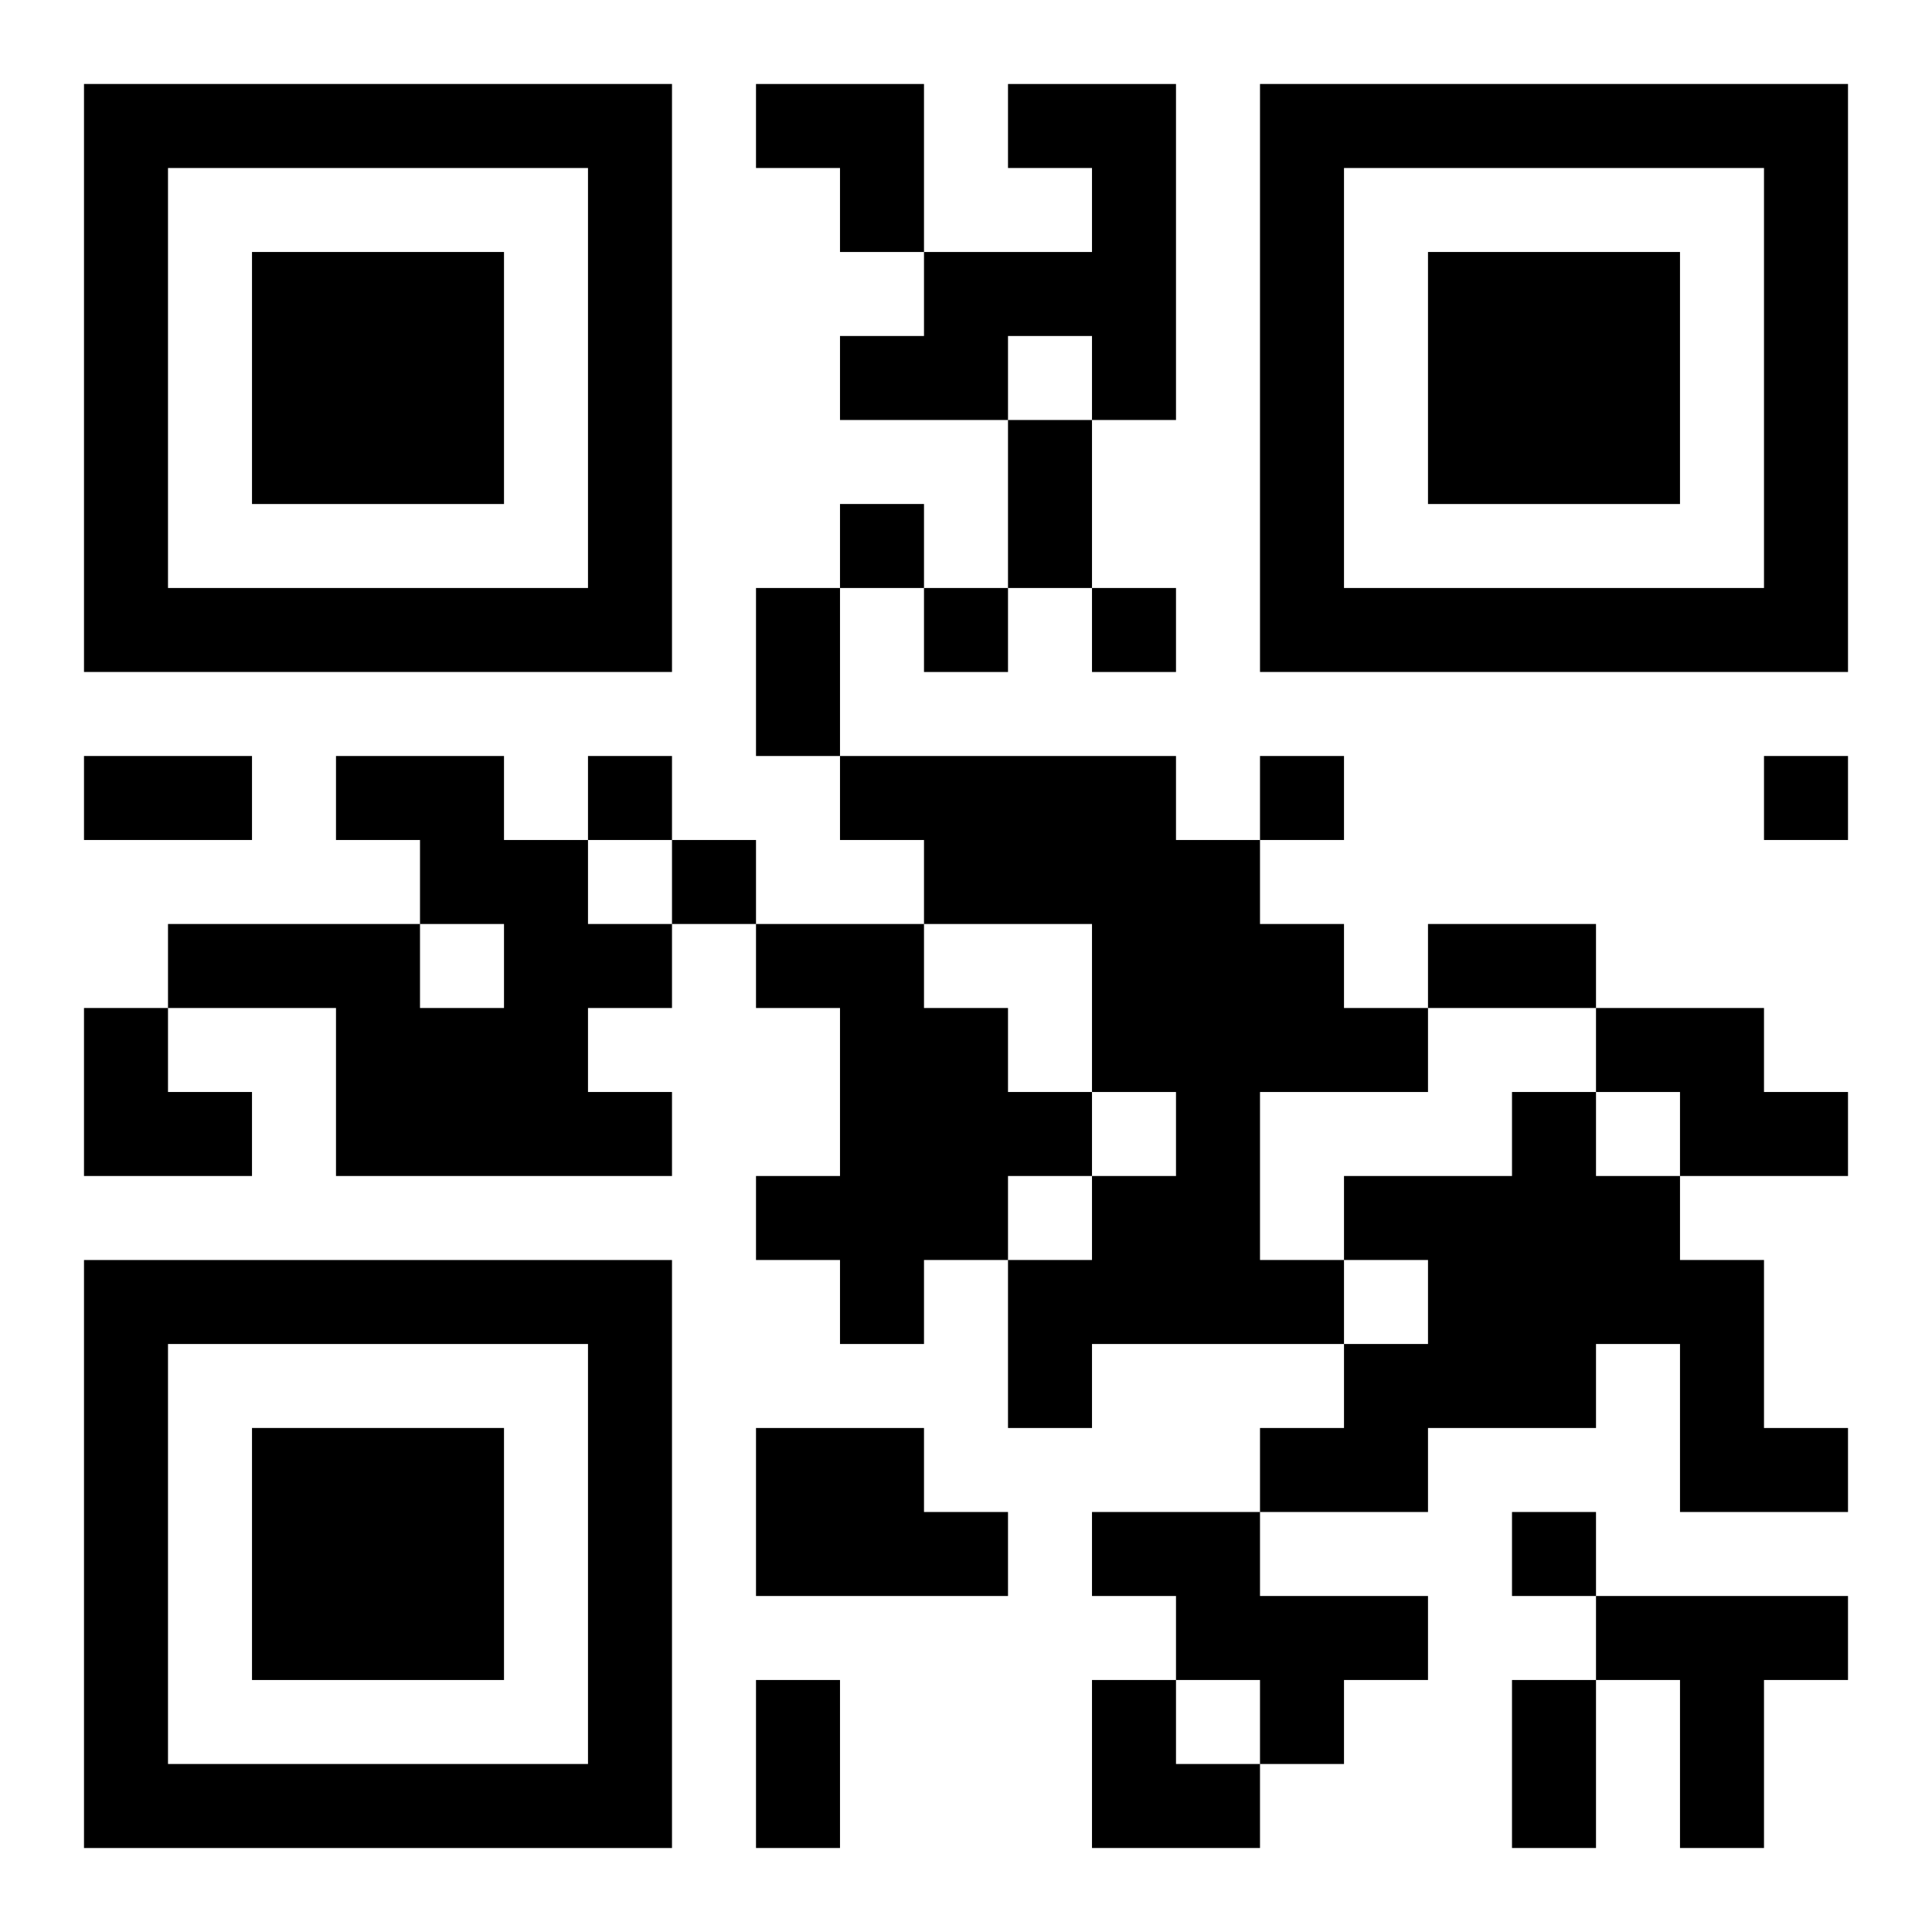
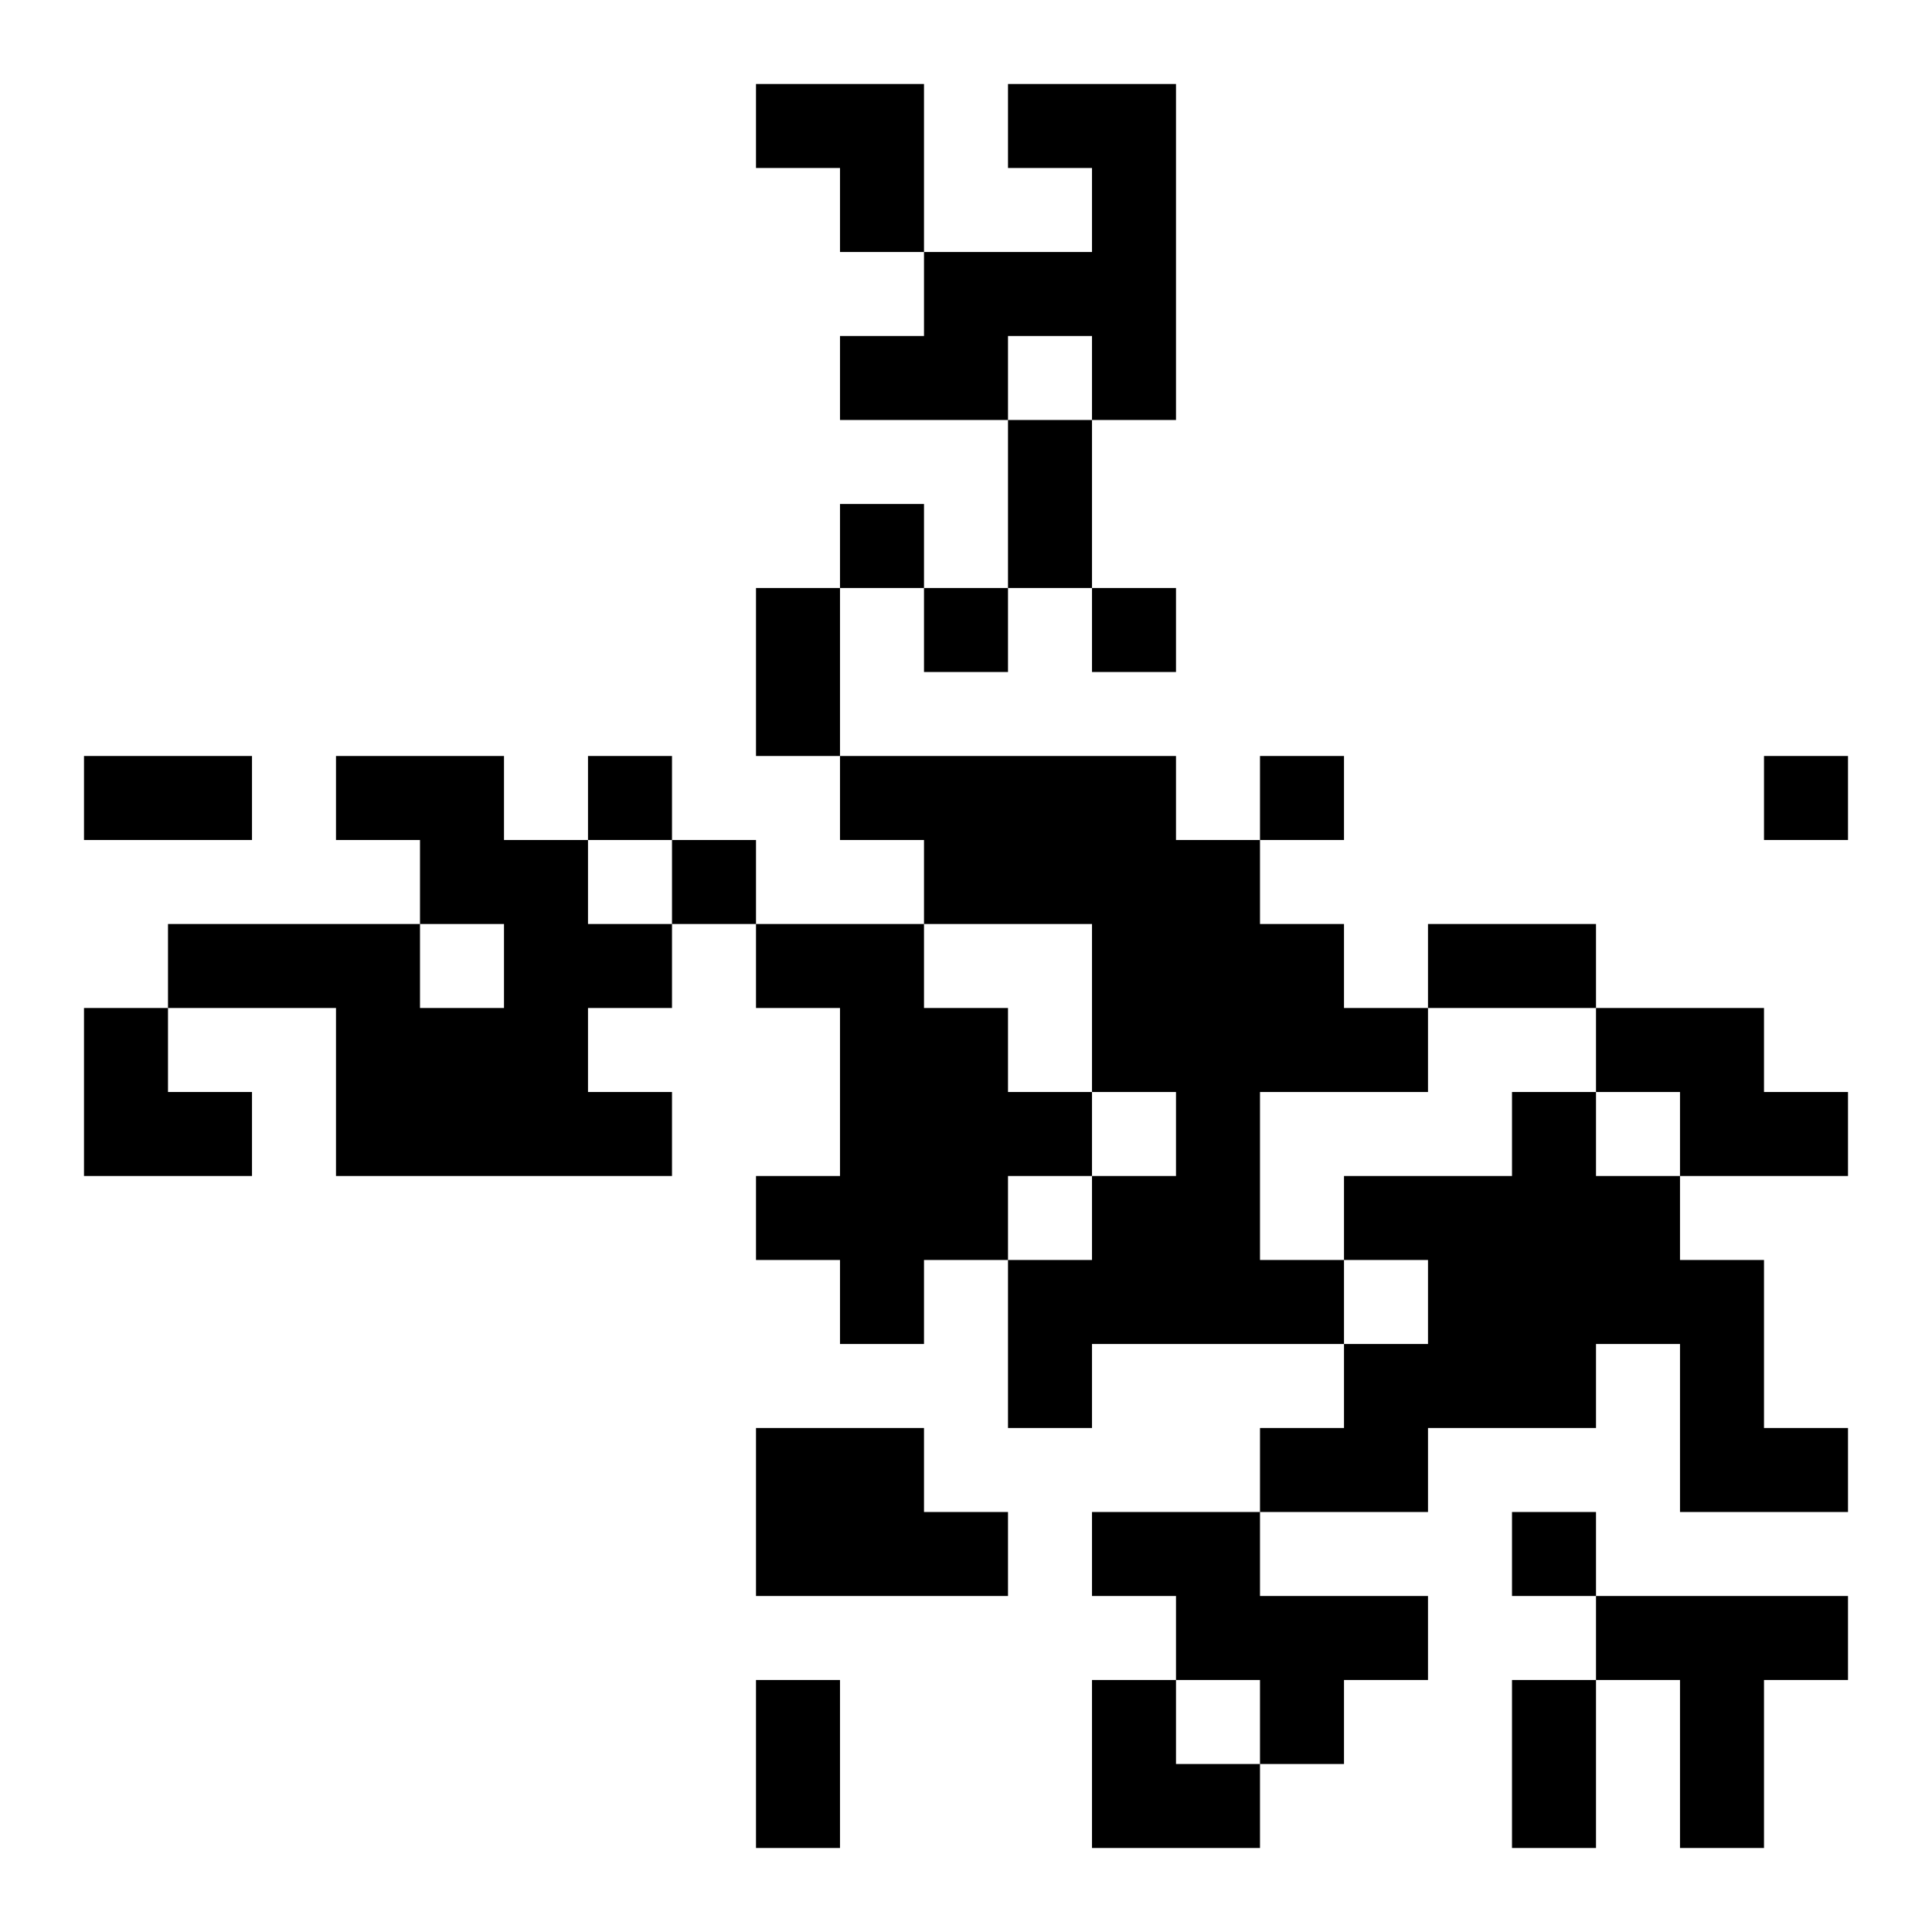
<svg xmlns="http://www.w3.org/2000/svg" xmlns:xlink="http://www.w3.org/1999/xlink" width="250" height="250" baseProfile="full" version="1.1" viewBox="-1 -1 23 23">
  <symbol id="a">
-     <path d="m0 7v7h7v-7h-7zm1 1h5v5h-5v-5zm1 1v3h3v-3h-3z" />
-   </symbol>
+     </symbol>
  <use y="-7" xlink:href="#a" />
  <use y="7" xlink:href="#a" />
  <use x="14" y="-7" xlink:href="#a" />
  <path d="m11 0h2v4h-1v-1h-1v1h-2v-1h1v-1h2v-1h-1v-1m-8 8h2v1h1v1h1v1h-1v1h1v1h-4v-2h-2v-1h3v1h1v-1h-1v-1h-1v-1m6 0h4v1h1v1h1v1h1v1h-2v2h1v1h-3v1h-1v-2h1v-1h1v-1h-1v-2h-2v-1h-1v-1m-1 2h2v1h1v1h1v1h-1v1h-1v1h-1v-1h-1v-1h1v-2h-1v-1m10 1h2v1h1v1h-2v-1h-1v-1m-1 1h1v1h1v1h1v2h1v1h-2v-2h-1v1h-2v1h-2v-1h1v-1h1v-1h-1v-1h2v-1m-9 4h2v1h1v1h-3v-2m4 1h2v1h2v1h-1v1h-1v-1h-1v-1h-1v-1m6 1h3v1h-1v2h-1v-2h-1v-1m-9-13v1h1v-1h-1m1 1v1h1v-1h-1m2 0v1h1v-1h-1m-6 2v1h1v-1h-1m8 0v1h1v-1h-1m6 0v1h1v-1h-1m-13 1v1h1v-1h-1m10 8v1h1v-1h-1m-6-13h1v2h-1v-2m-3 2h1v2h-1v-2m-8 2h2v1h-2v-1m16 2h2v1h-2v-1m-8 9h1v2h-1v-2m9 0h1v2h-1v-2m-9-19h2v2h-1v-1h-1zm-8 11h1v1h1v1h-2zm12 8h1v1h1v1h-2z" />
</svg>